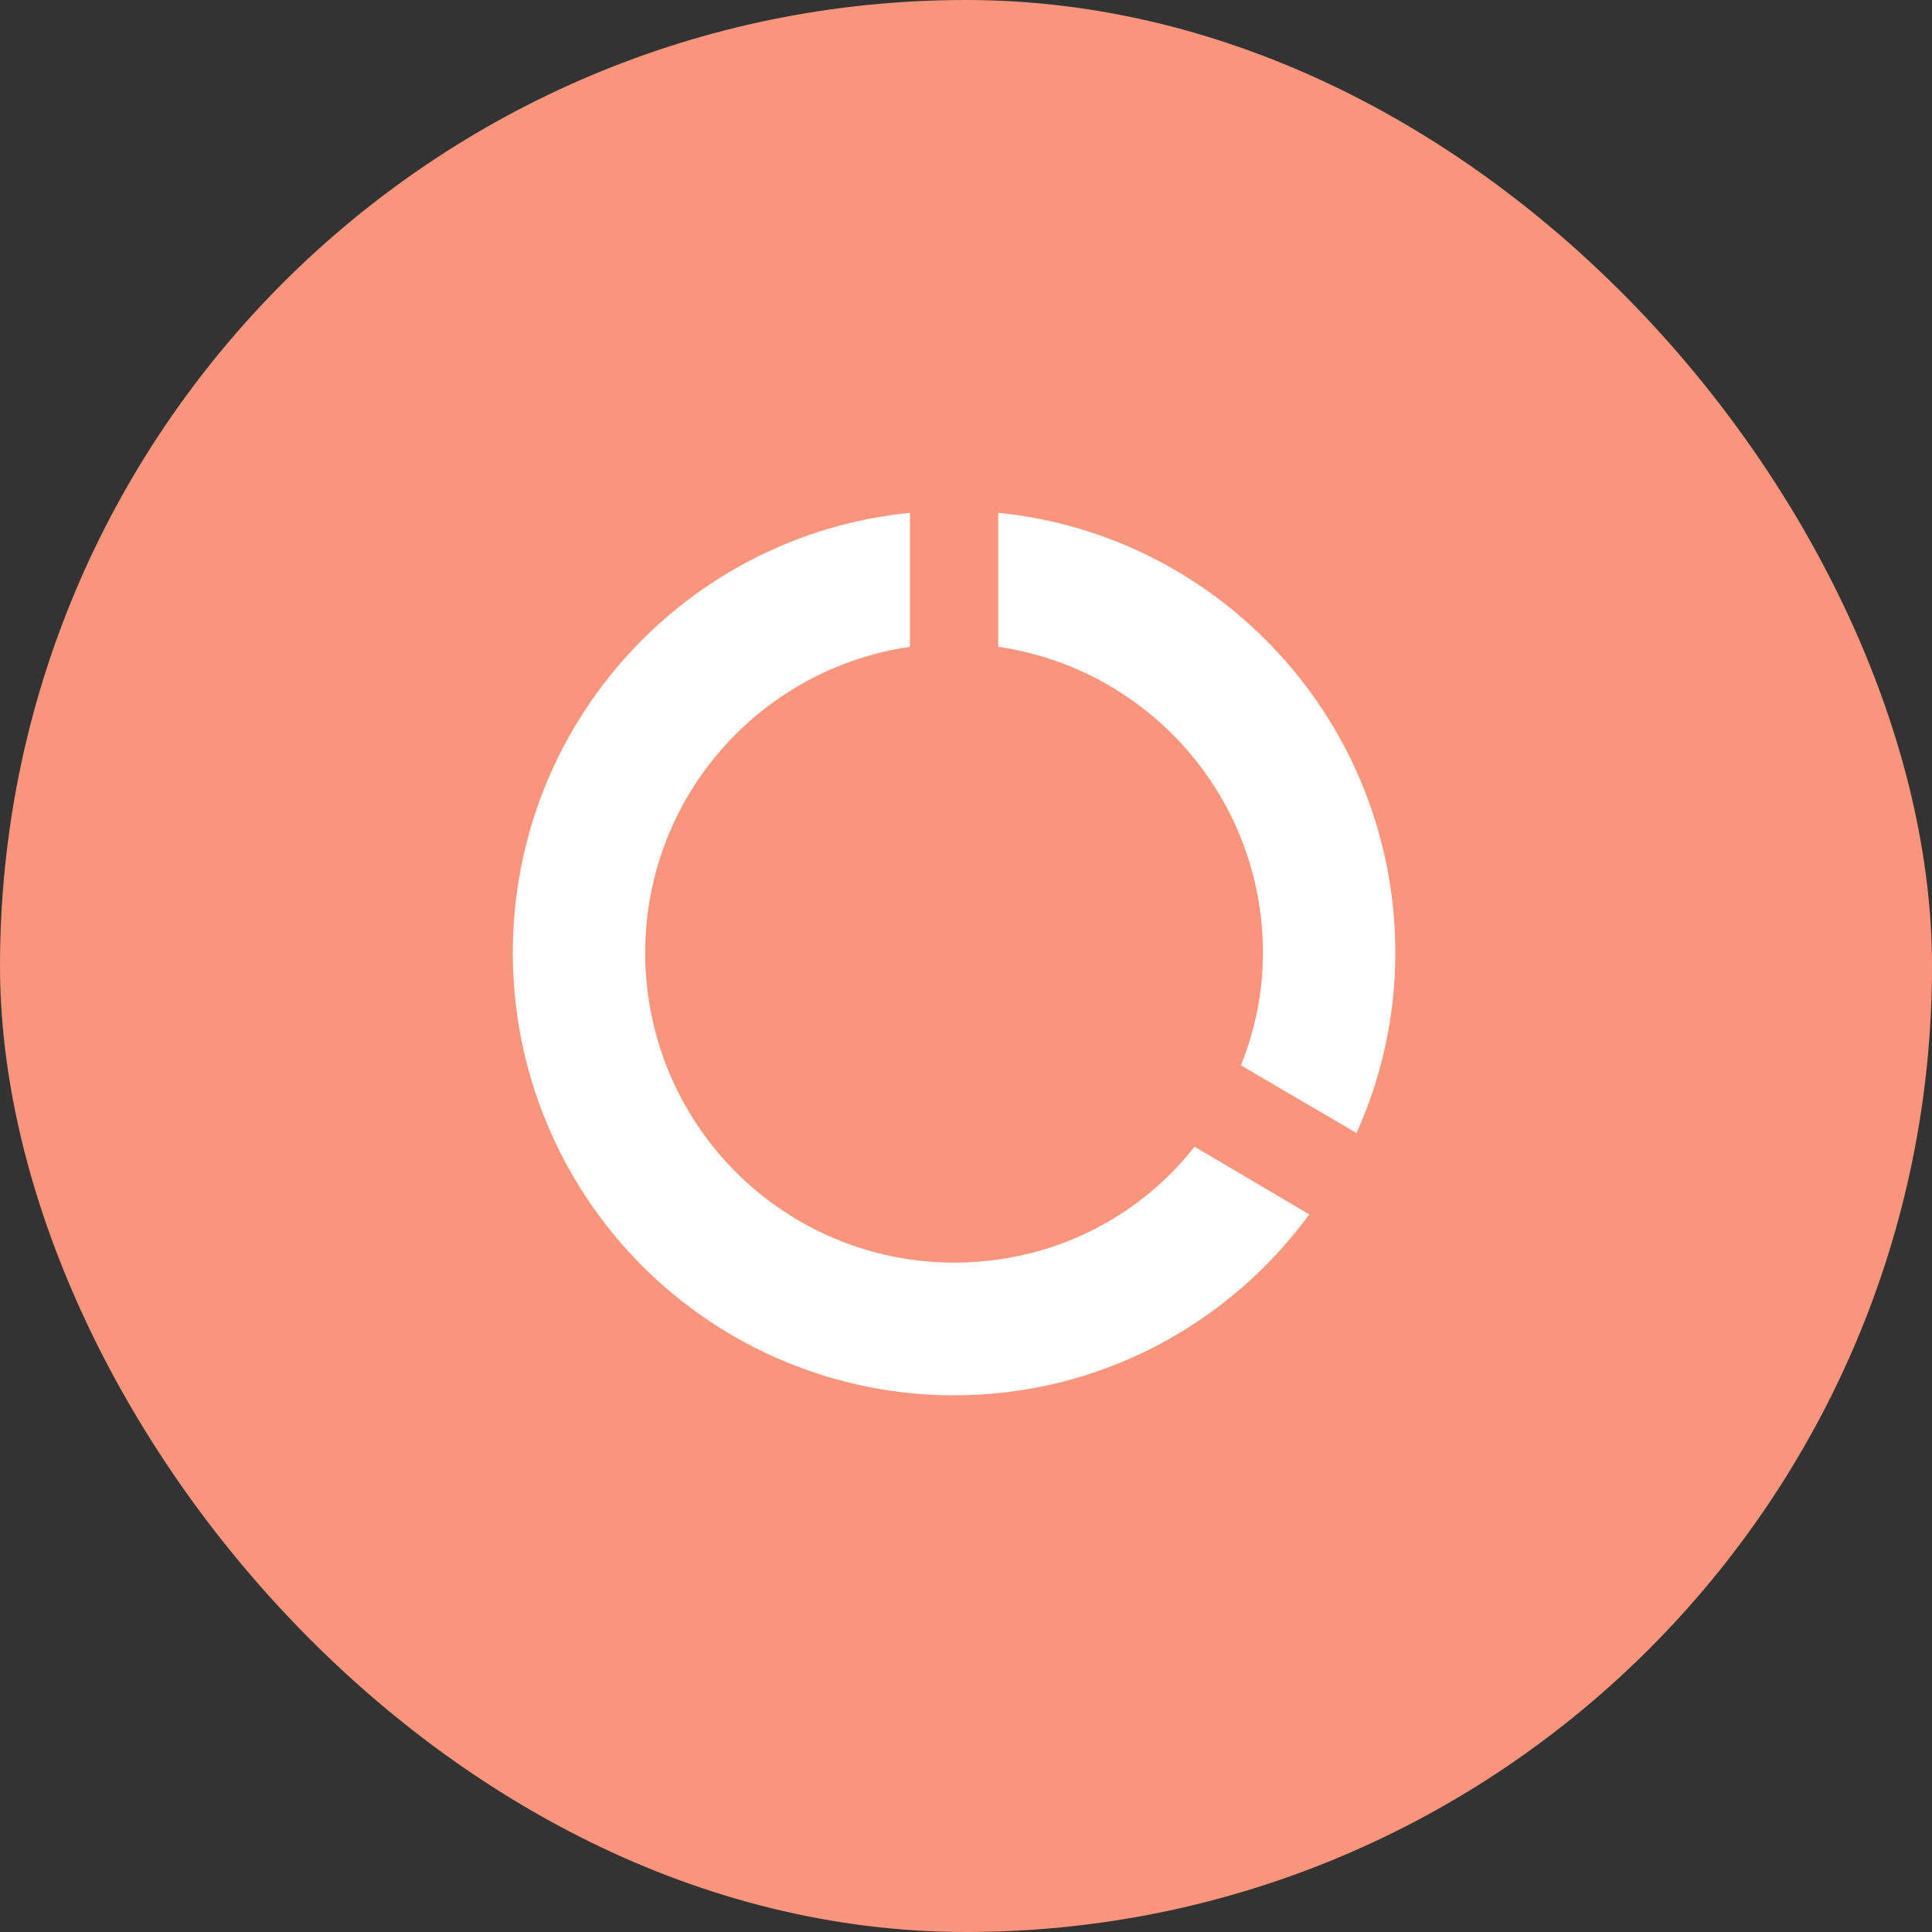
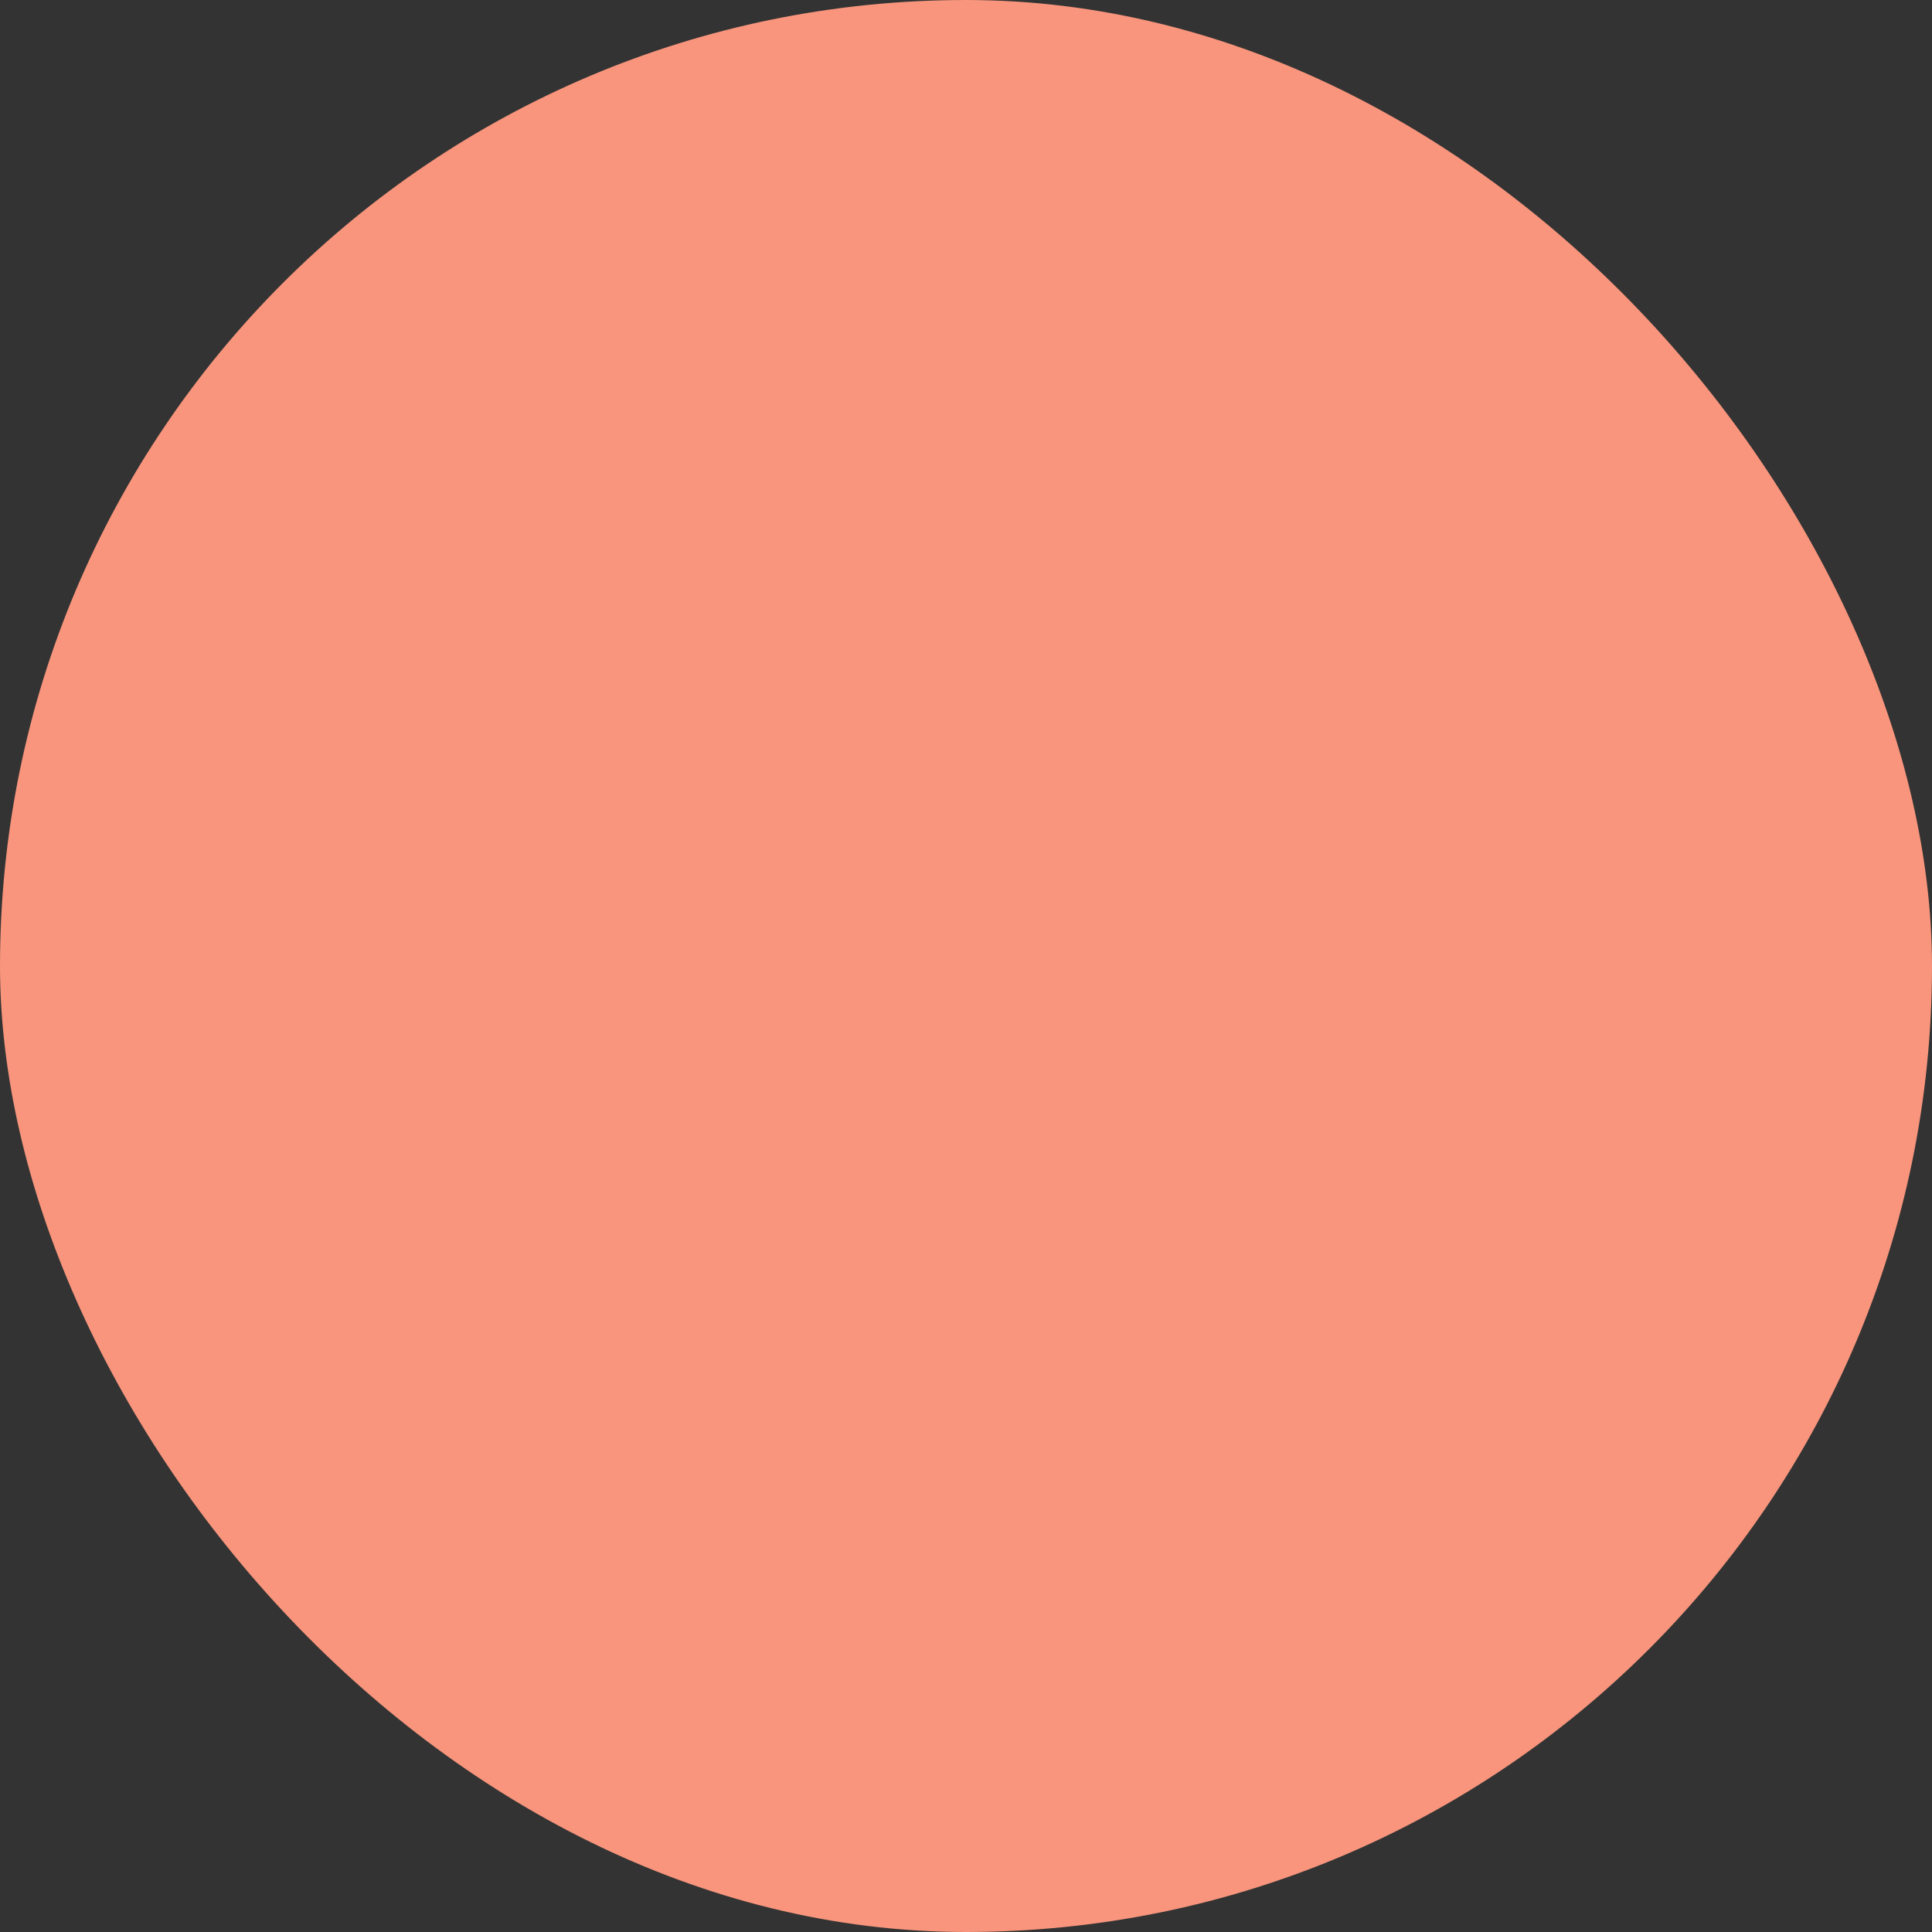
<svg xmlns="http://www.w3.org/2000/svg" width="81" height="81" viewBox="0 0 81 81" fill="none">
  <rect x="0" y="0" width="81" height="81" fill="#333333" stroke="none" />
  <rect width="81" height="81" rx="40.5" fill="#F8957C" />
-   <path d="M41.85 21.5V27.119C48.121 28.028 52.95 33.407 52.95 39.954C52.95 41.623 52.617 43.199 52.025 44.664L56.872 47.502C57.908 45.202 58.5 42.643 58.5 39.954C58.5 30.347 51.193 22.427 41.85 21.5ZM40 52.936C36.565 52.936 33.272 51.568 30.843 49.134C28.414 46.699 27.05 43.397 27.05 39.954C27.05 33.407 31.878 28.028 38.15 27.119V21.5C28.789 22.427 21.5 30.328 21.5 39.954C21.5 44.872 23.449 49.59 26.919 53.068C28.636 54.79 30.676 56.156 32.92 57.088C35.165 58.02 37.571 58.5 40 58.5C46.105 58.5 51.526 55.514 54.892 50.914L50.083 48.077C47.715 51.081 44.089 52.936 40 52.936Z" fill="white" />
</svg>